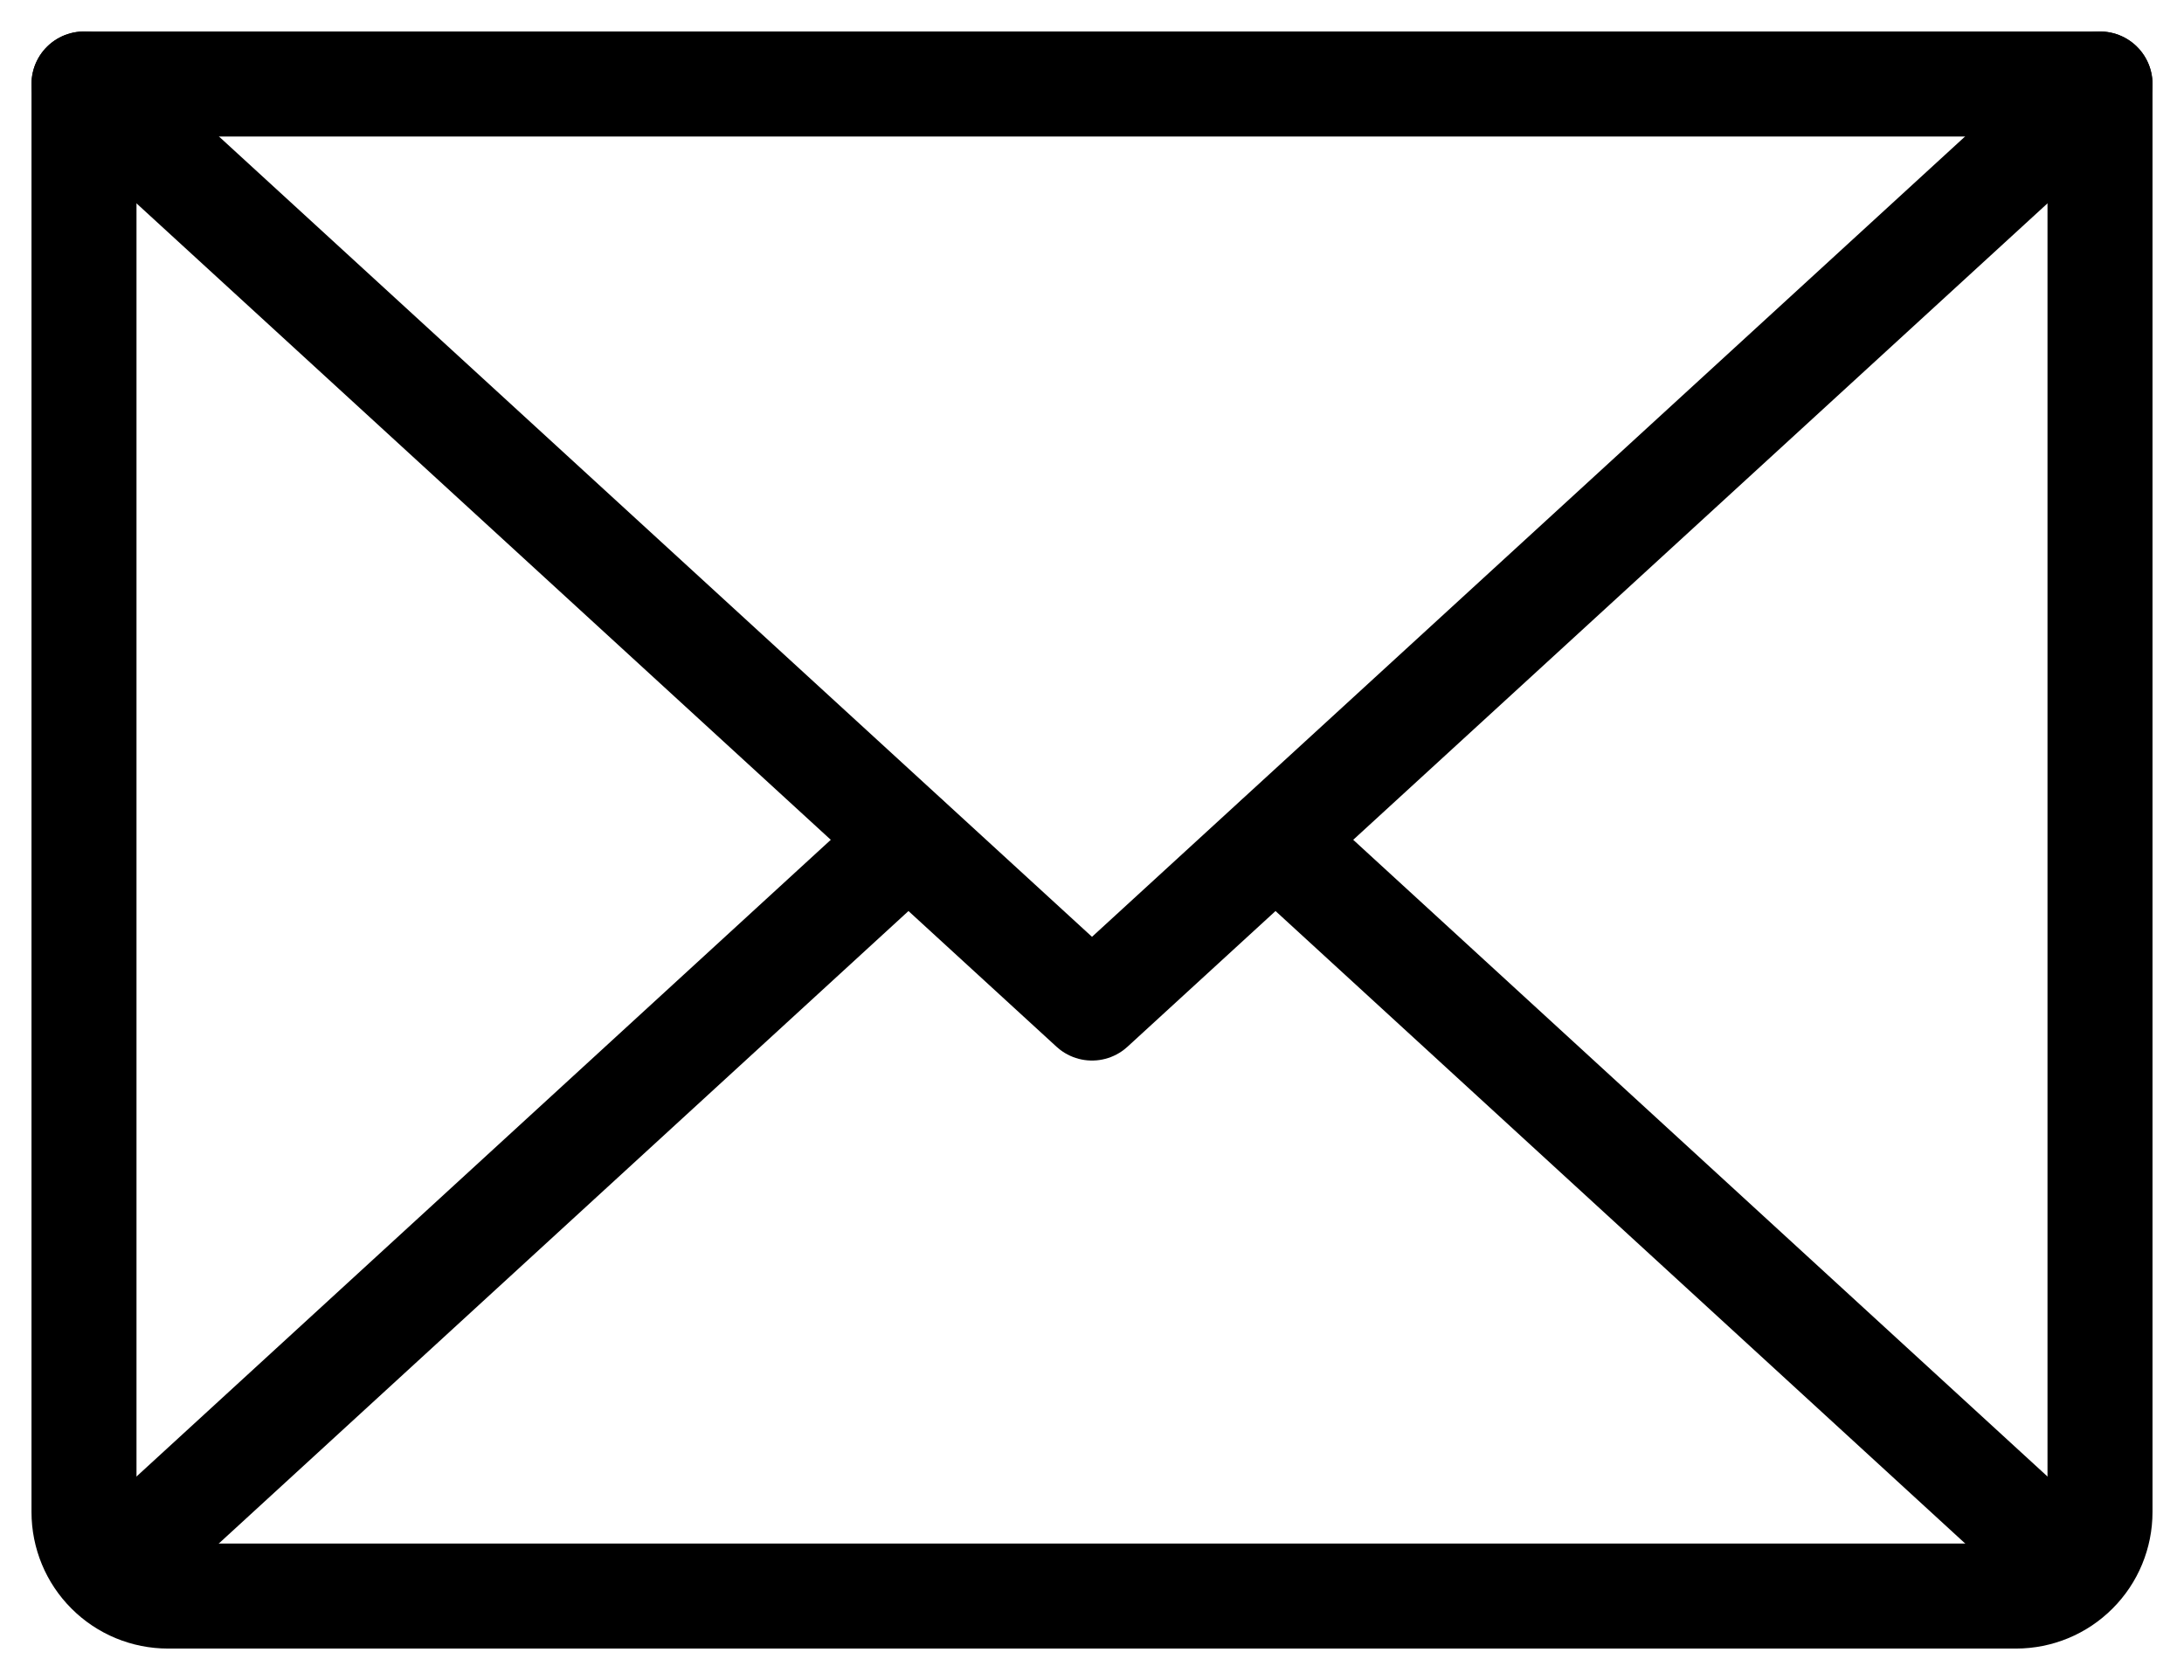
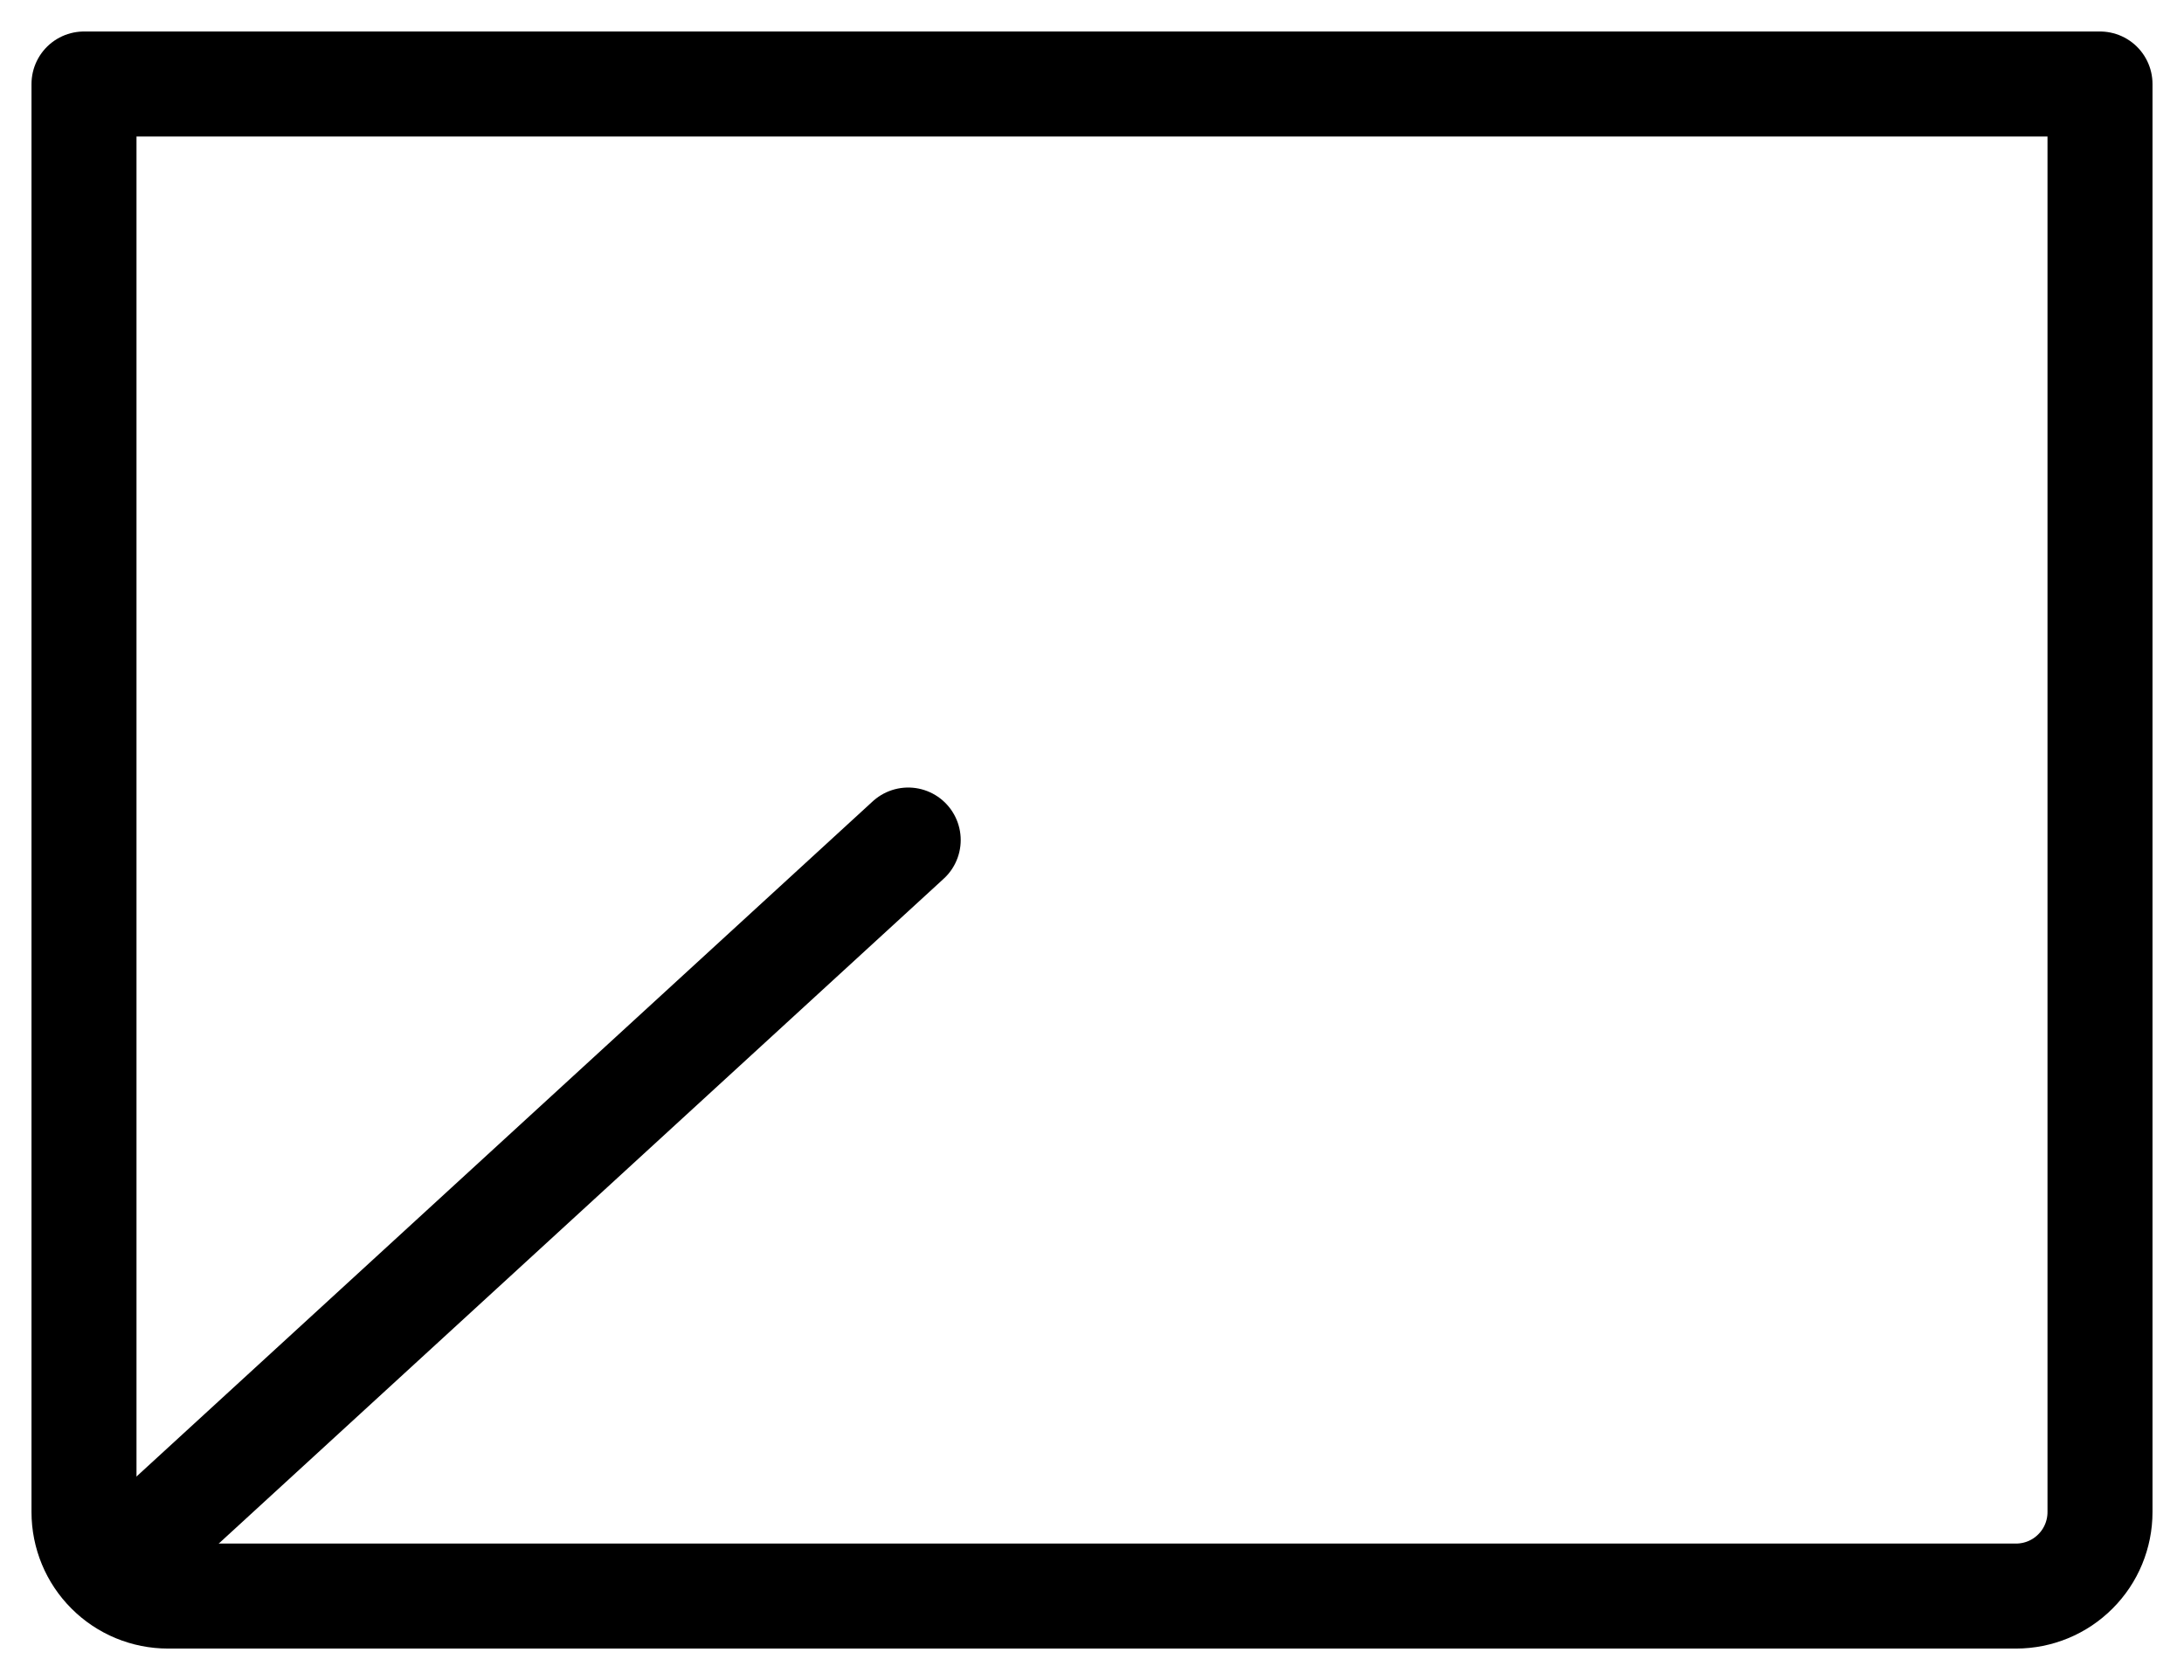
<svg xmlns="http://www.w3.org/2000/svg" width="26" height="20" viewBox="0 0 26 20" fill="none">
-   <path d="M25 1L13 12L1 1" stroke="black" stroke-width="1.25" stroke-linecap="round" stroke-linejoin="round" />
  <path d="M1 1H25V18C25 18.265 24.895 18.52 24.707 18.707C24.52 18.895 24.265 19 24 19H2C1.735 19 1.48 18.895 1.293 18.707C1.105 18.52 1 18.265 1 18V1Z" stroke="black" stroke-width="1.25" stroke-linecap="round" stroke-linejoin="round" />
  <path d="M10.812 10L1.312 18.712" stroke="black" stroke-width="1.25" stroke-linecap="round" stroke-linejoin="round" />
-   <path d="M24.688 18.712L15.188 10" stroke="black" stroke-width="1.25" stroke-linecap="round" stroke-linejoin="round" />
</svg>